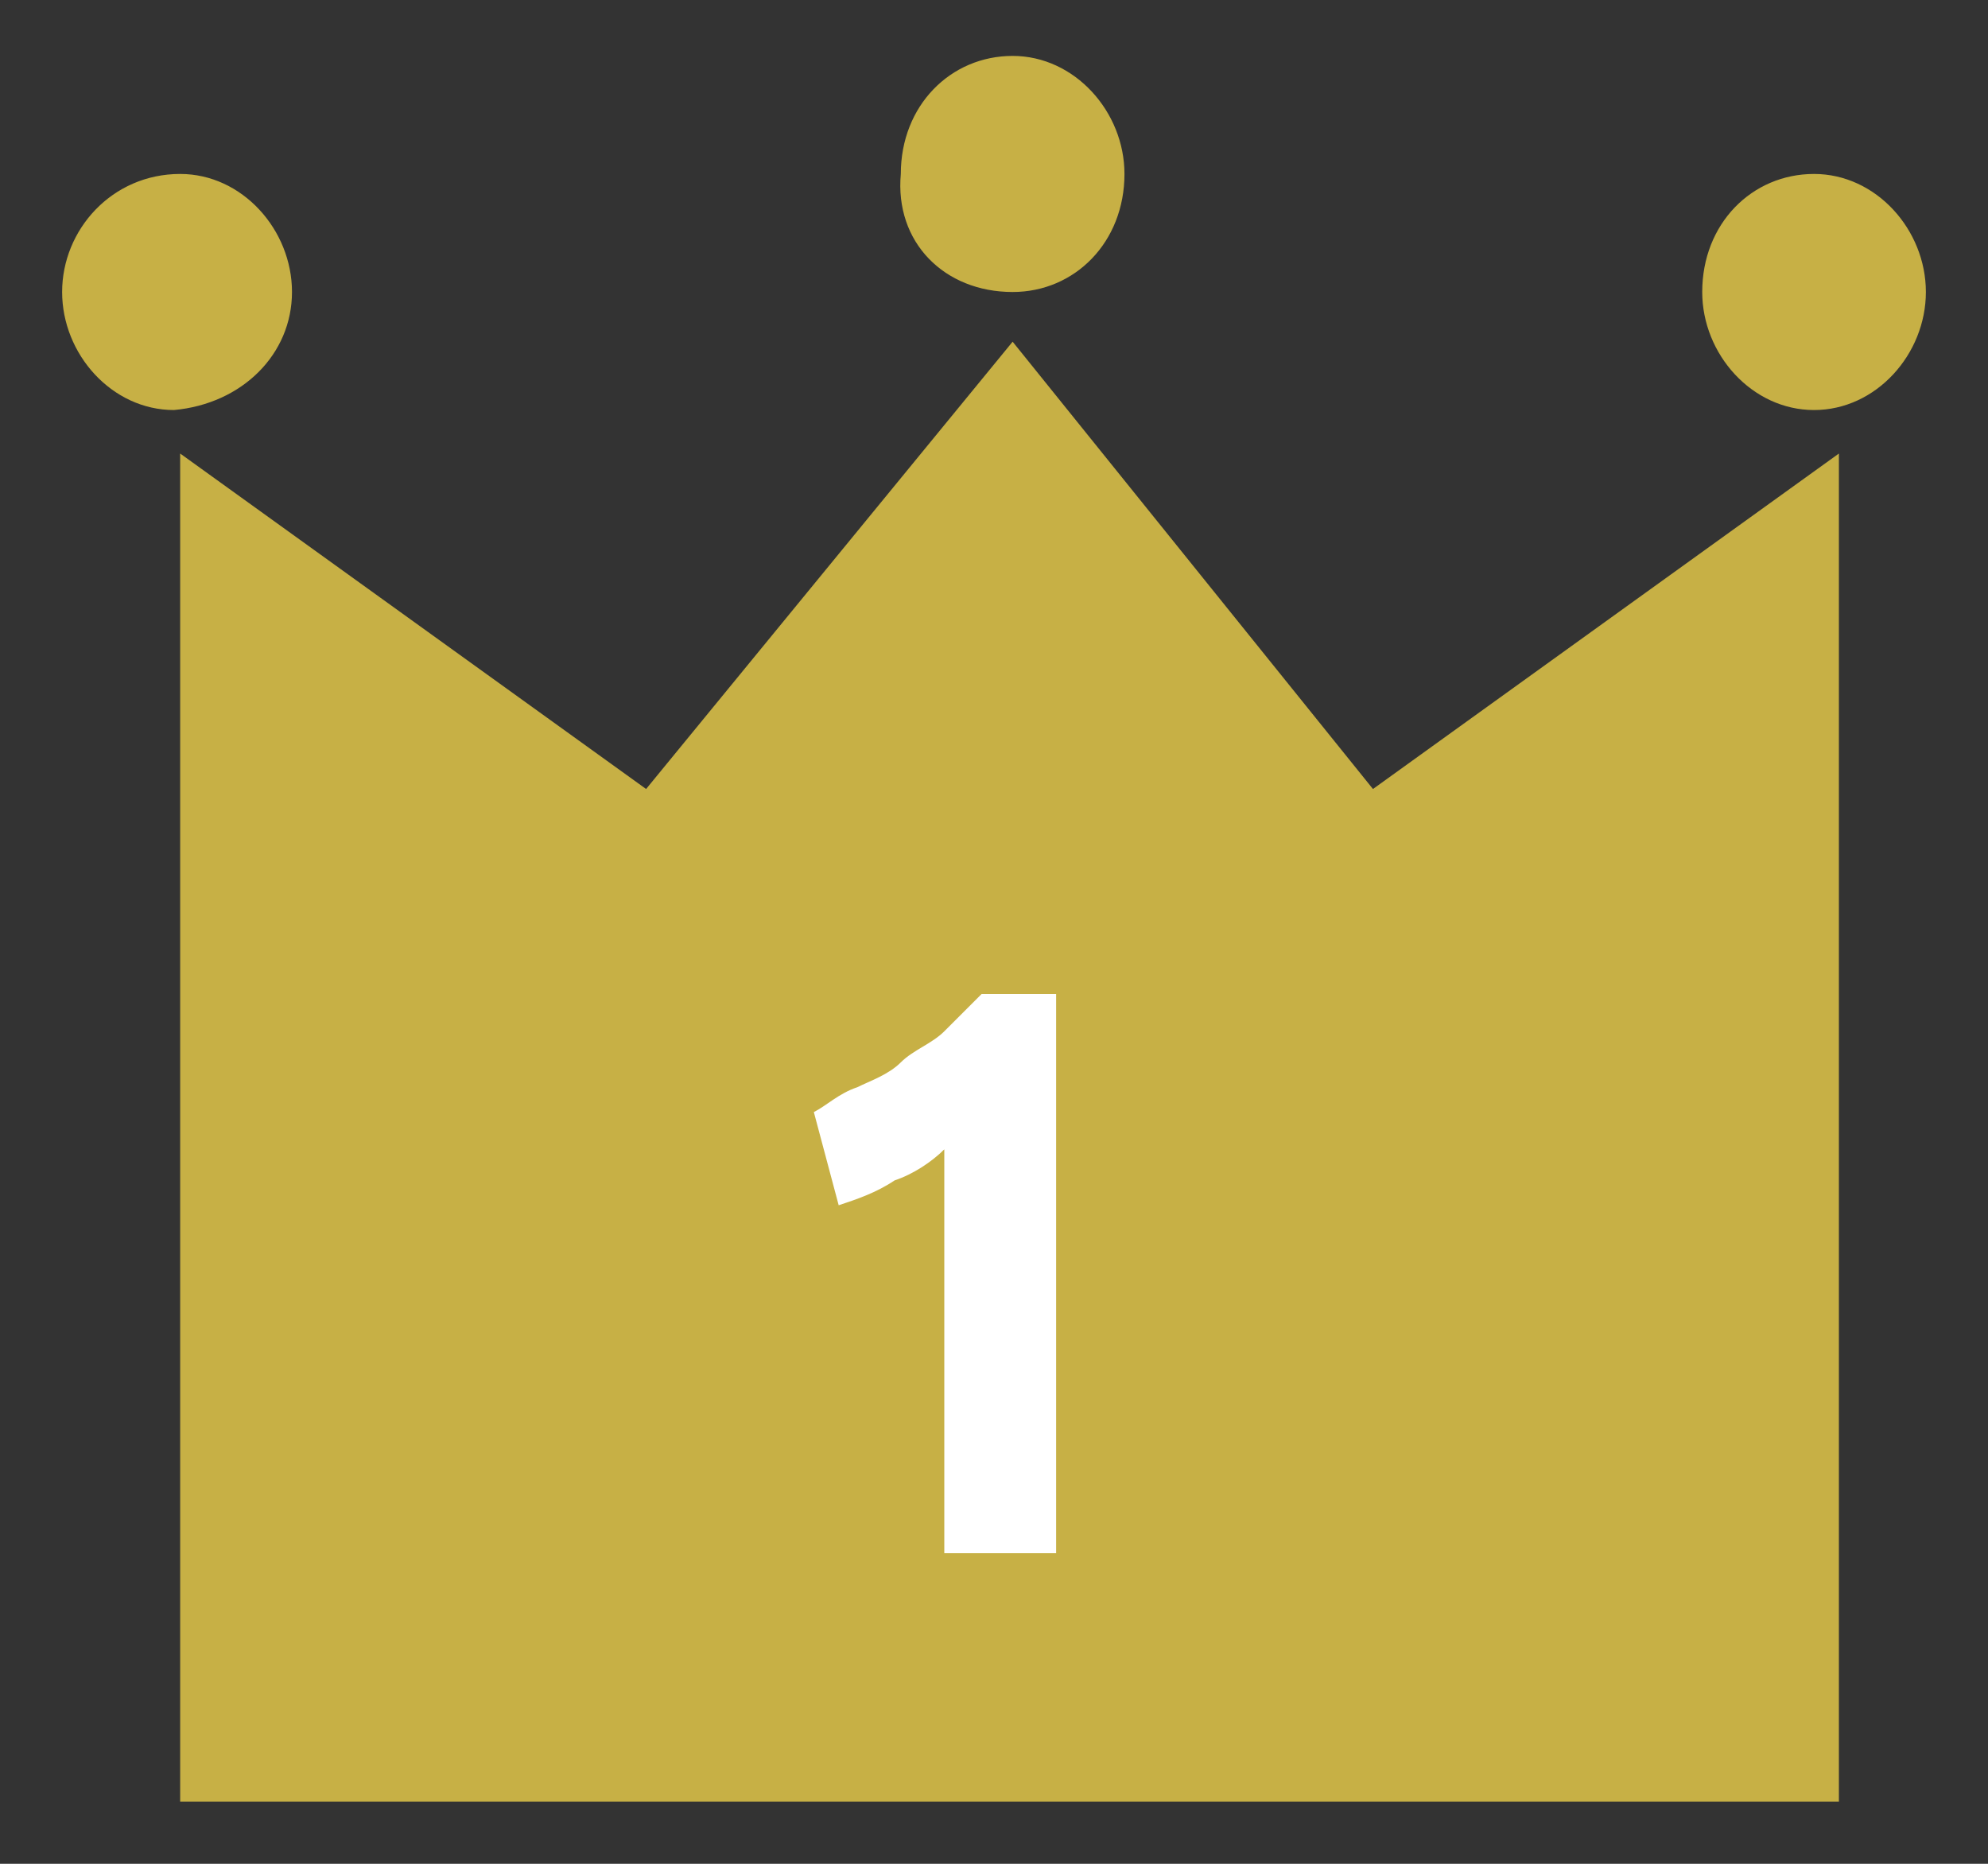
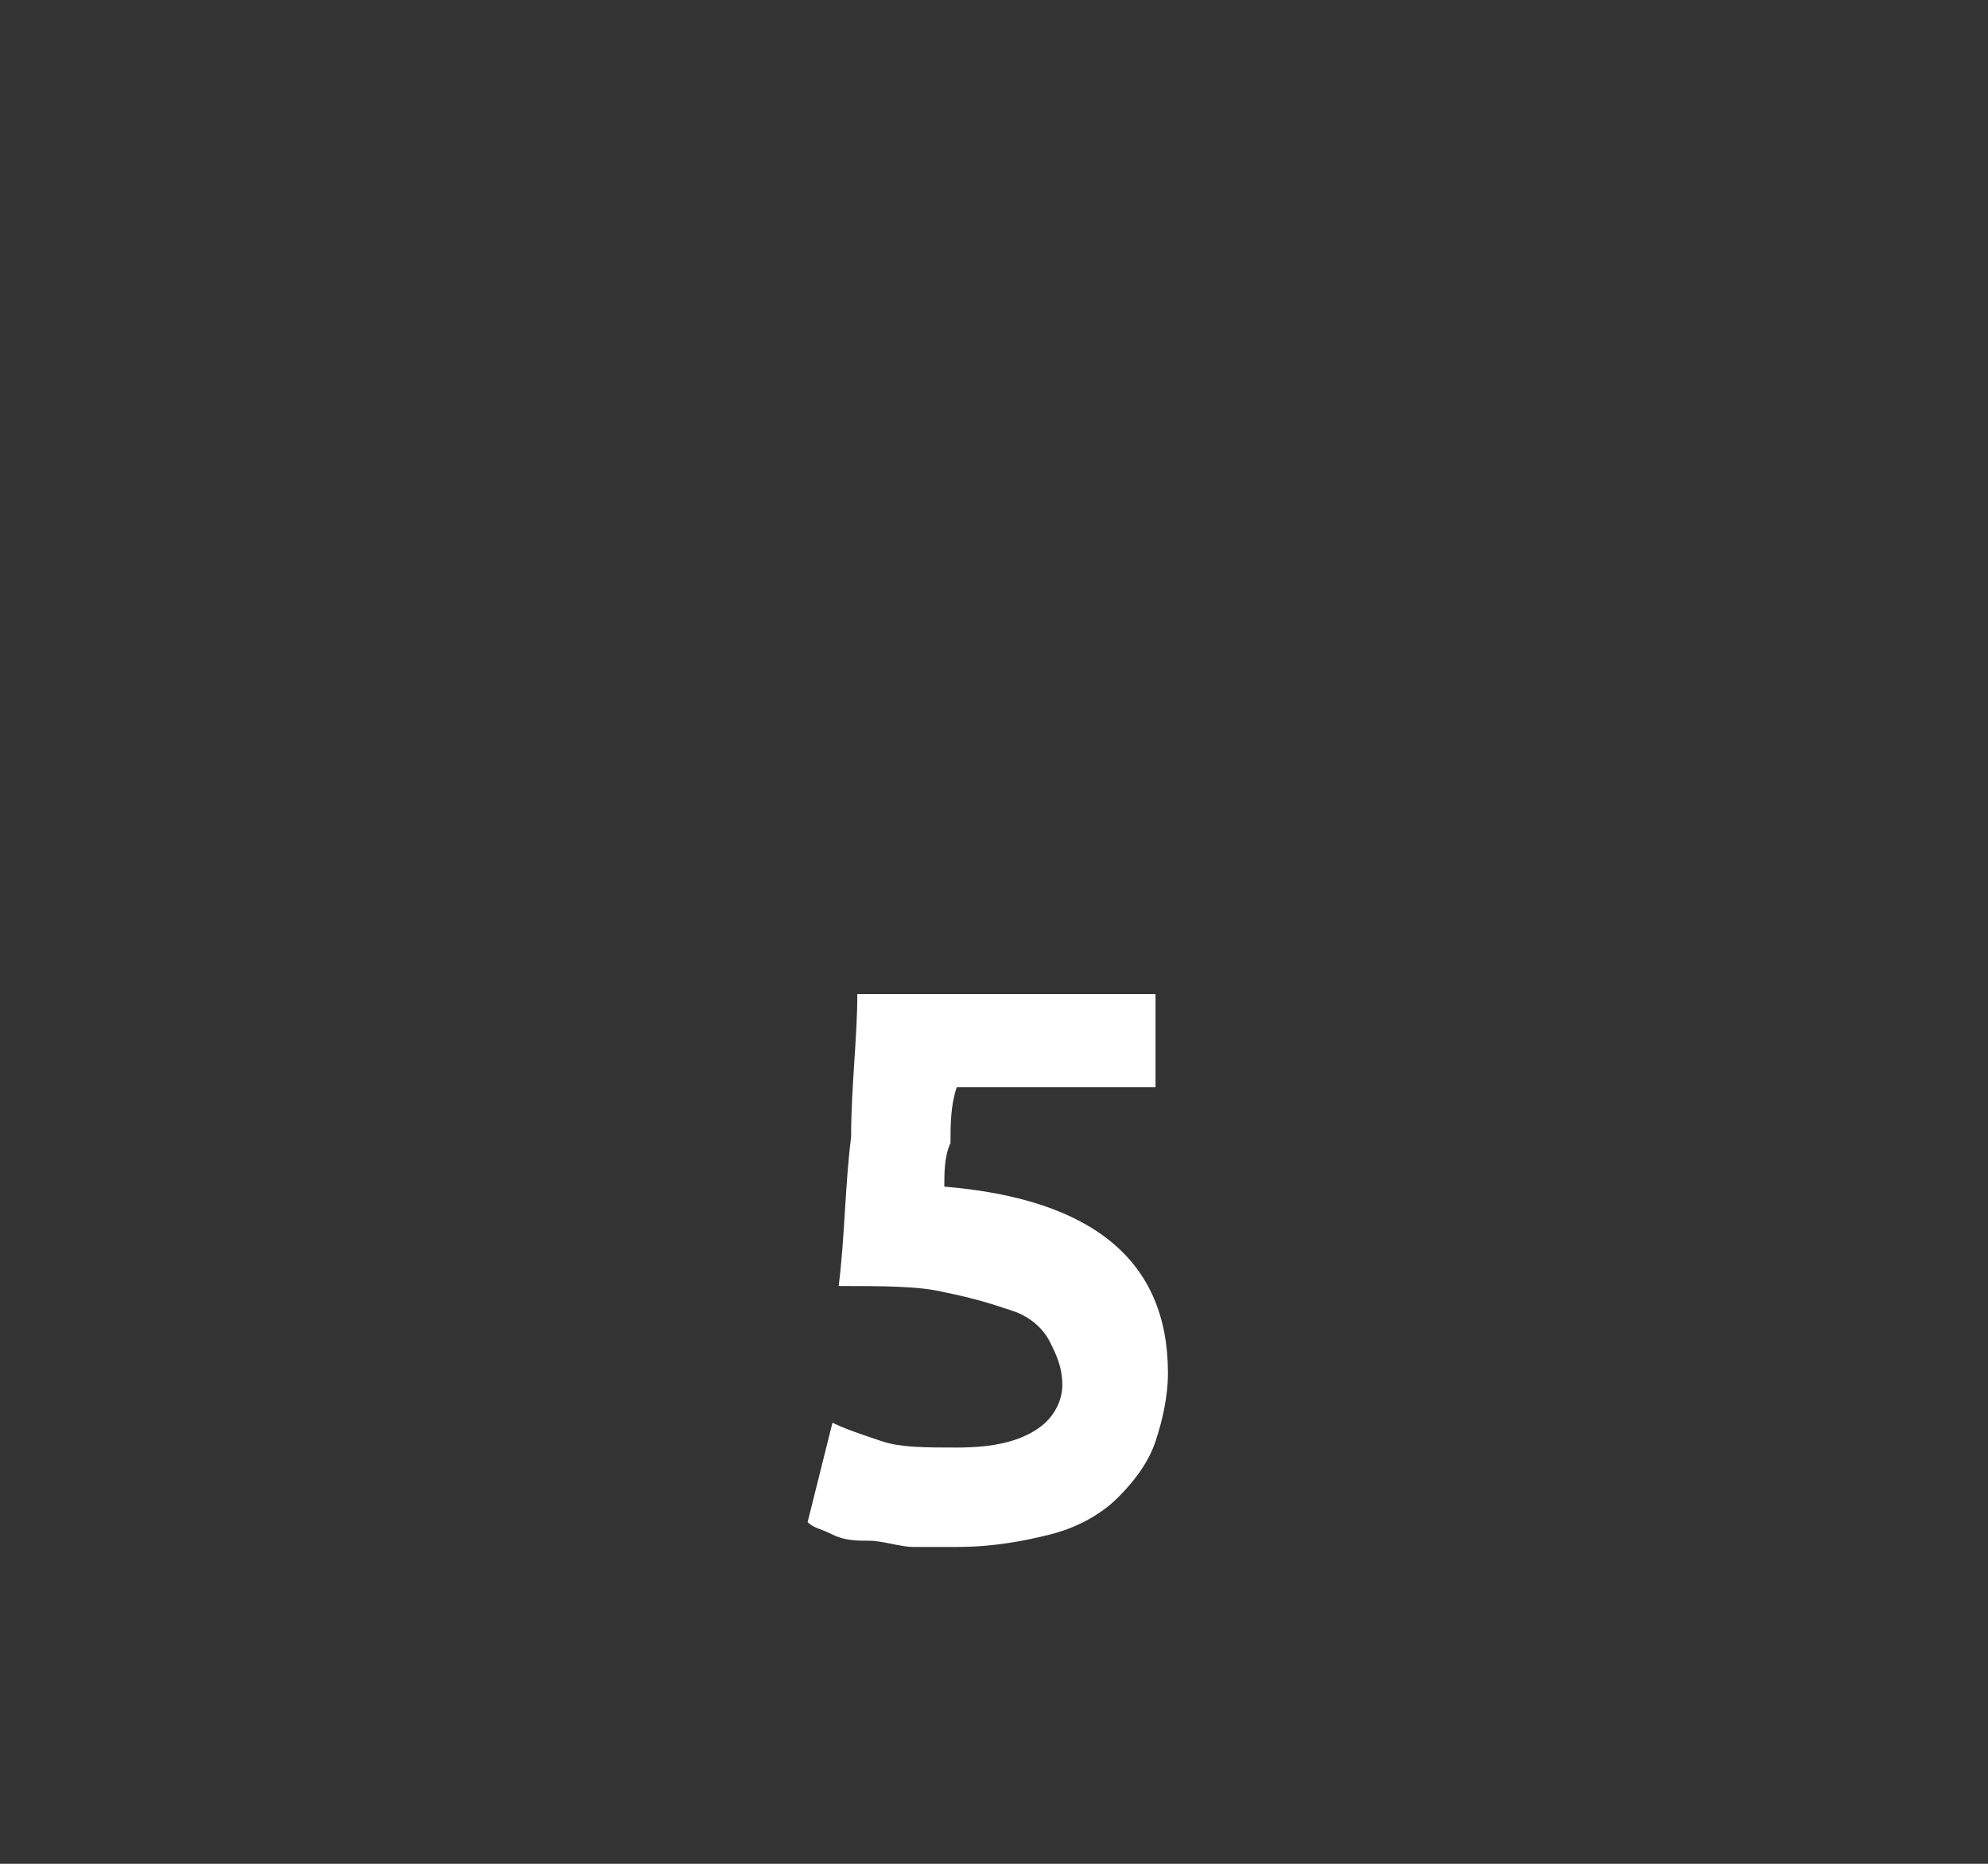
<svg xmlns="http://www.w3.org/2000/svg" version="1.1" x="0px" y="0px" viewBox="0 0 32 30" width="32" height="30" style="enable-background:new 0 0 32 30;" xml:space="preserve">
  <rect x="0" y="0" width="32" height="30" fill="#333333" stroke="none" />
  <style type="text/css">
	.st0{fill:#FFFFFF;}
	.st1{fill-rule:evenodd;clip-rule:evenodd;fill:#C7B045;}
</style>
  <path class="st0" d="M16.7,23c-0.3,0.2-0.7,0.3-1.3,0.3c-0.5,0-0.9,0-1.2-0.1c-0.3-0.1-0.6-0.2-0.8-0.3L13,24.5  c0.1,0.1,0.2,0.1,0.4,0.2c0.2,0.1,0.4,0.1,0.6,0.1c0.2,0,0.5,0.1,0.7,0.1c0.3,0,0.5,0,0.7,0c0.6,0,1.1-0.1,1.5-0.2  c0.4-0.1,0.8-0.3,1.1-0.6c0.3-0.3,0.5-0.6,0.6-0.9c0.1-0.3,0.2-0.7,0.2-1.1c0-0.9-0.3-1.6-0.9-2.1c-0.6-0.5-1.5-0.8-2.7-0.9  c0-0.2,0-0.5,0.1-0.7c0-0.3,0-0.6,0.1-0.9h3.2V16h-4.8c0,0.7-0.1,1.5-0.1,2.3c-0.1,0.8-0.1,1.6-0.2,2.4c0.7,0,1.3,0,1.7,0.1  c0.5,0.1,0.8,0.2,1.1,0.3c0.3,0.1,0.5,0.3,0.6,0.5c0.1,0.2,0.2,0.4,0.2,0.7C17.1,22.5,17,22.8,16.7,23z" />
  <g>
    <g>
-       <path class="st1" d="M16.3,5.5l-5.9,7.2L2.9,7.3V29h26.7V7.3l-7.5,5.4L16.3,5.5z M4.7,4.7c0-1-0.8-1.9-1.8-1.9    C1.8,2.8,1,3.7,1,4.7c0,1,0.8,1.9,1.8,1.9C3.9,6.5,4.7,5.7,4.7,4.7z M29.2,2.8c-1,0-1.8,0.8-1.8,1.9c0,1,0.8,1.9,1.8,1.9    S31,5.7,31,4.7C31,3.7,30.2,2.8,29.2,2.8z M16.3,4.7c1,0,1.8-0.8,1.8-1.9c0-1-0.8-1.9-1.8-1.9c-1,0-1.8,0.8-1.8,1.9    C14.4,3.9,15.2,4.7,16.3,4.7z" />
-     </g>
+       </g>
  </g>
-   <path class="st0" d="M13.5,19.4c0.3-0.1,0.6-0.2,0.9-0.4c0.3-0.1,0.6-0.3,0.8-0.5V25H17v-9h-1.2c-0.2,0.2-0.4,0.4-0.6,0.6  c-0.2,0.2-0.5,0.3-0.7,0.5c-0.2,0.2-0.5,0.3-0.7,0.4c-0.3,0.1-0.5,0.3-0.7,0.4L13.5,19.4z" />
</svg>